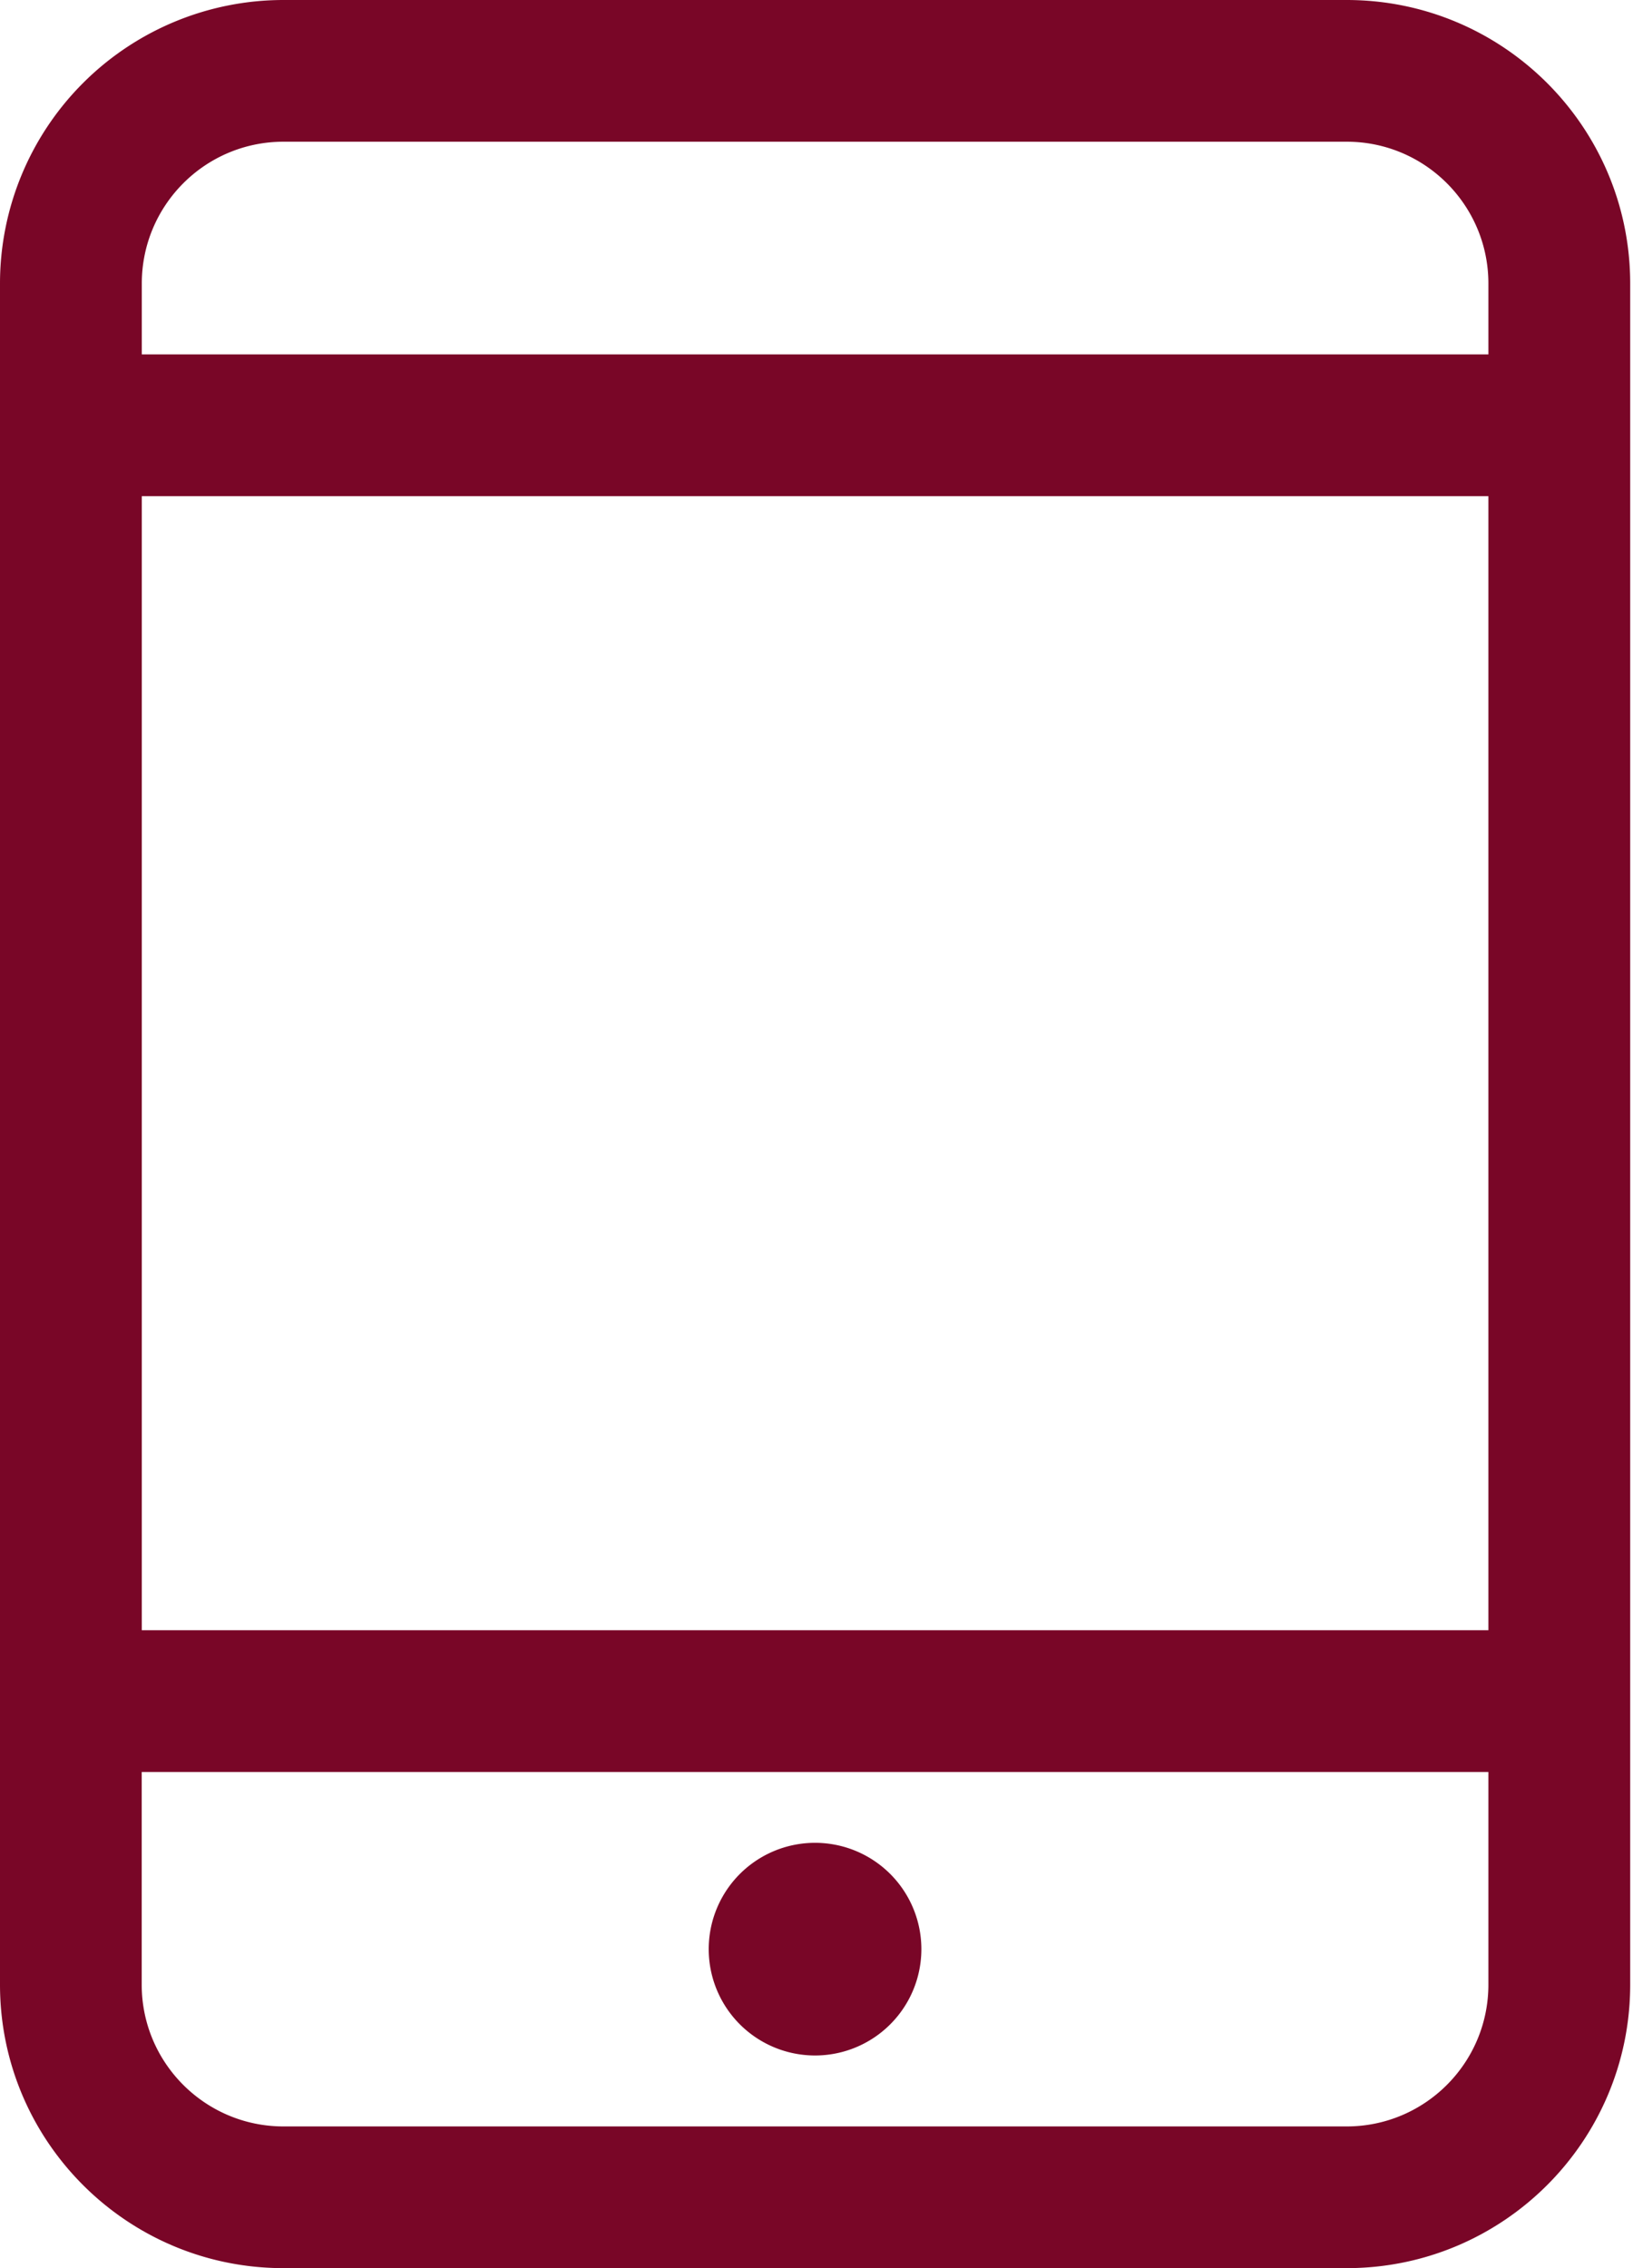
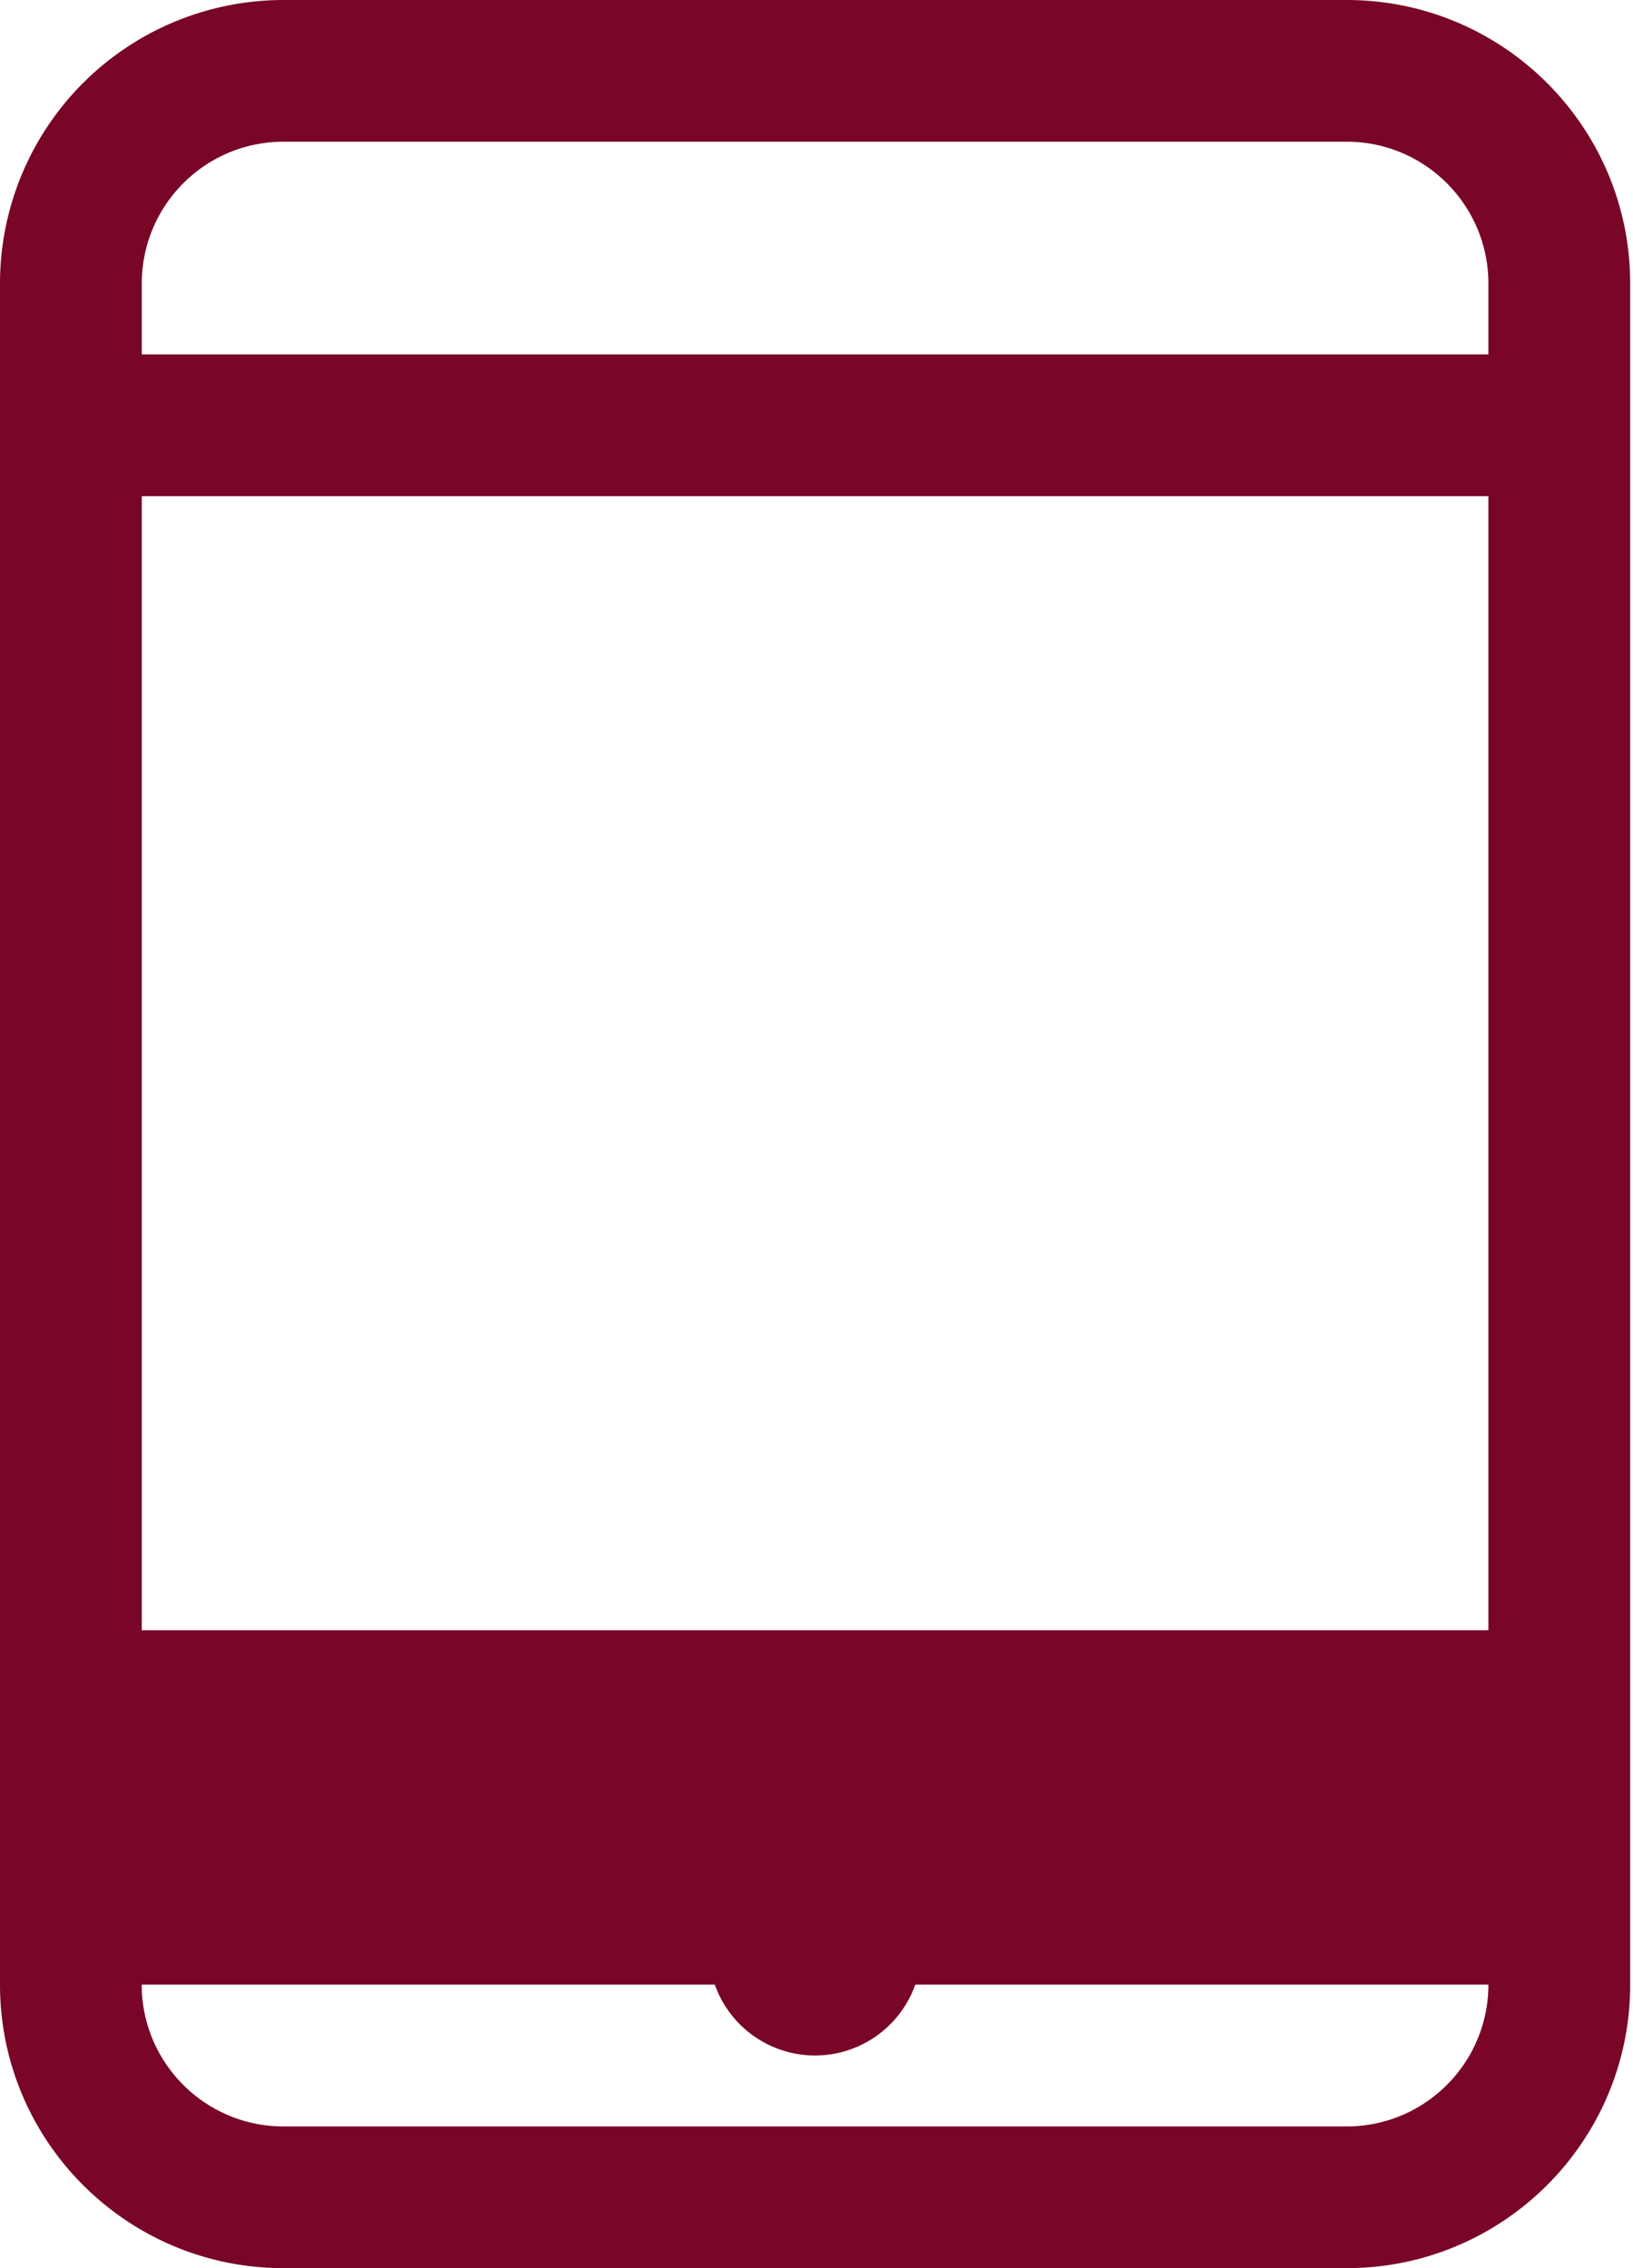
<svg xmlns="http://www.w3.org/2000/svg" width="18" height="25" viewBox="0 0 18 25">
-   <path fill="#790627" fill-rule="nonzero" d="M14.844 0H3.125A3.125 3.125 0 0 0 0 3.125v18.75C0 23.601 1.4 25 3.125 25h11.719c1.726 0 3.125-1.4 3.125-3.125V3.125c0-1.726-1.4-3.125-3.125-3.125zm1.562 21.875c0 .863-.699 1.563-1.562 1.563H3.125c-.863 0-1.563-.7-1.563-1.563v-2.344h14.844v2.344zm0-3.906H1.563v-12.5h14.843v12.5zm0-14.063H1.563v-.781c0-.863.699-1.563 1.562-1.563h11.719c.863 0 1.562.7 1.562 1.563v.781zm-7.422 18.75a1.172 1.172 0 1 0 0-2.344 1.172 1.172 0 0 0 0 2.344z" />
+   <path fill="#790627" fill-rule="nonzero" d="M14.844 0H3.125A3.125 3.125 0 0 0 0 3.125v18.75C0 23.601 1.4 25 3.125 25h11.719c1.726 0 3.125-1.4 3.125-3.125V3.125c0-1.726-1.4-3.125-3.125-3.125zm1.562 21.875c0 .863-.699 1.563-1.562 1.563H3.125c-.863 0-1.563-.7-1.563-1.563h14.844v2.344zm0-3.906H1.563v-12.5h14.843v12.5zm0-14.063H1.563v-.781c0-.863.699-1.563 1.562-1.563h11.719c.863 0 1.562.7 1.562 1.563v.781zm-7.422 18.75a1.172 1.172 0 1 0 0-2.344 1.172 1.172 0 0 0 0 2.344z" />
</svg>